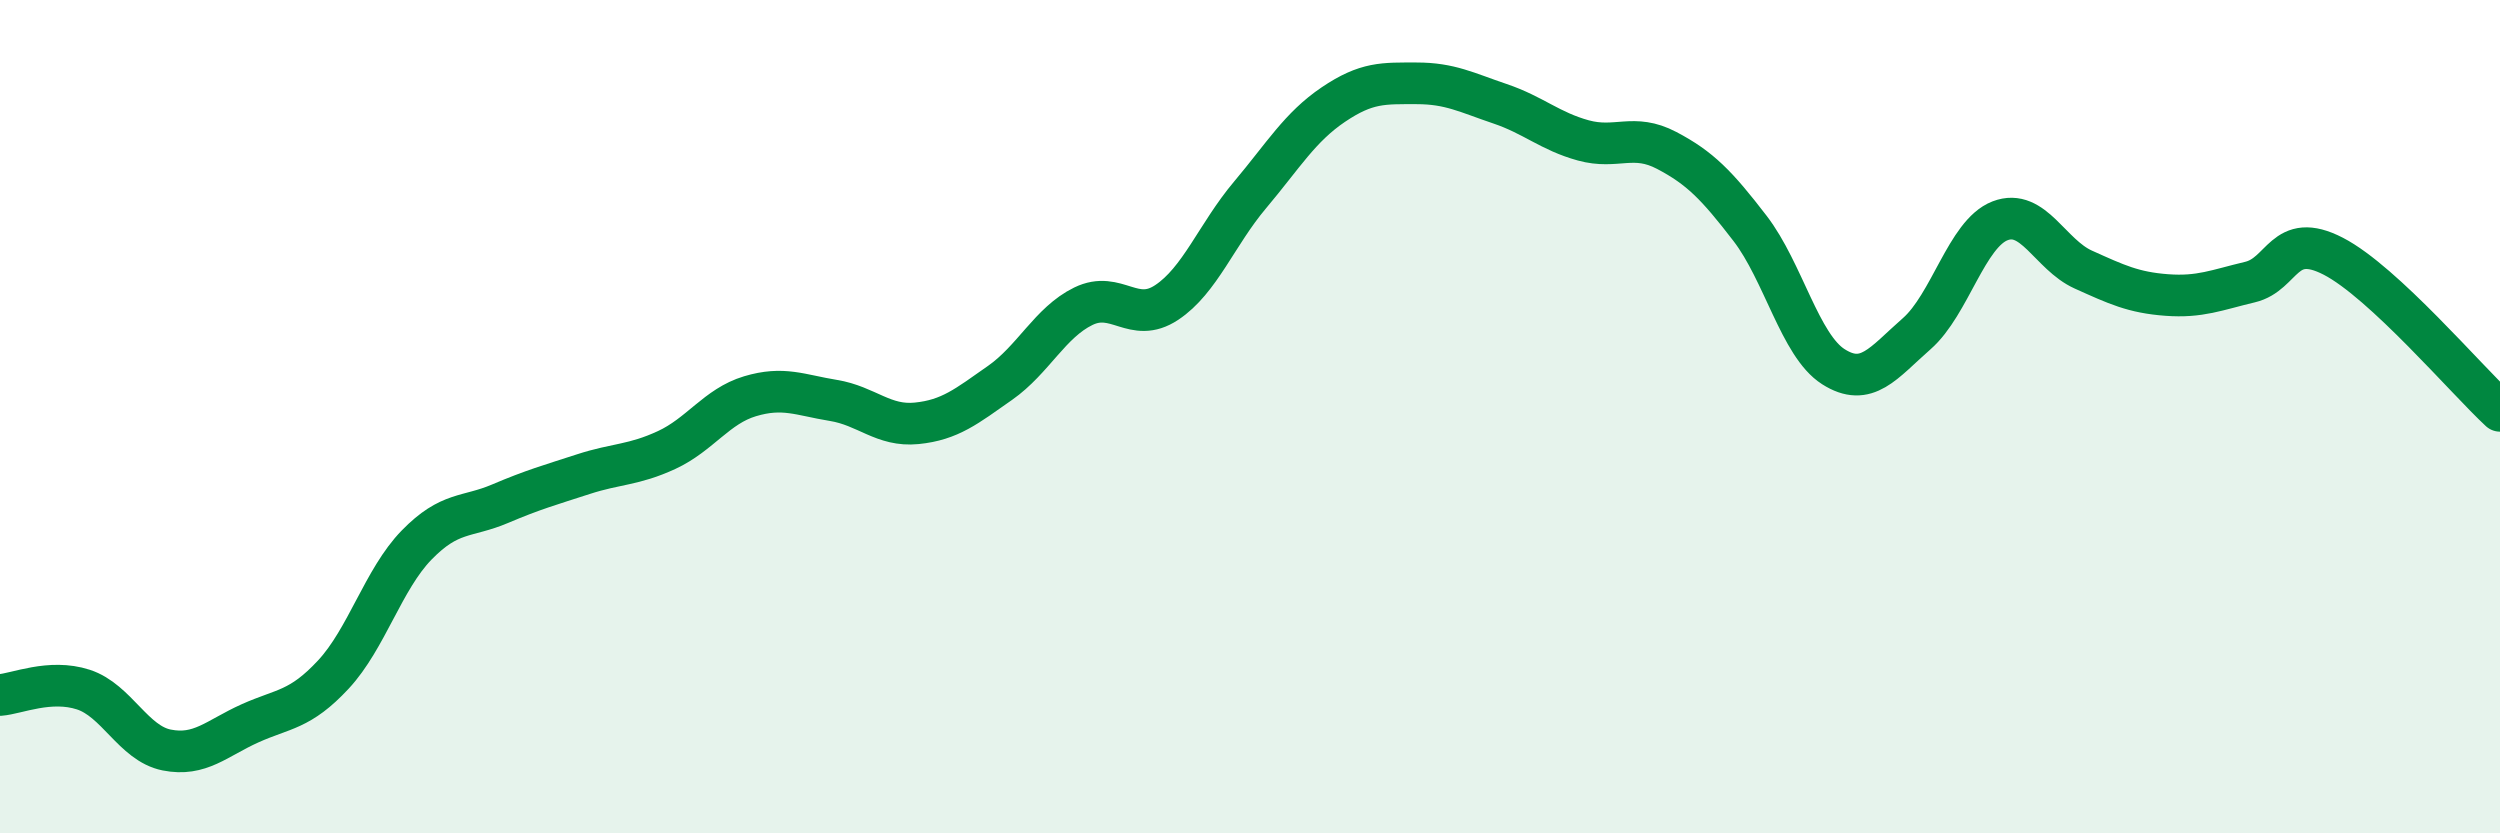
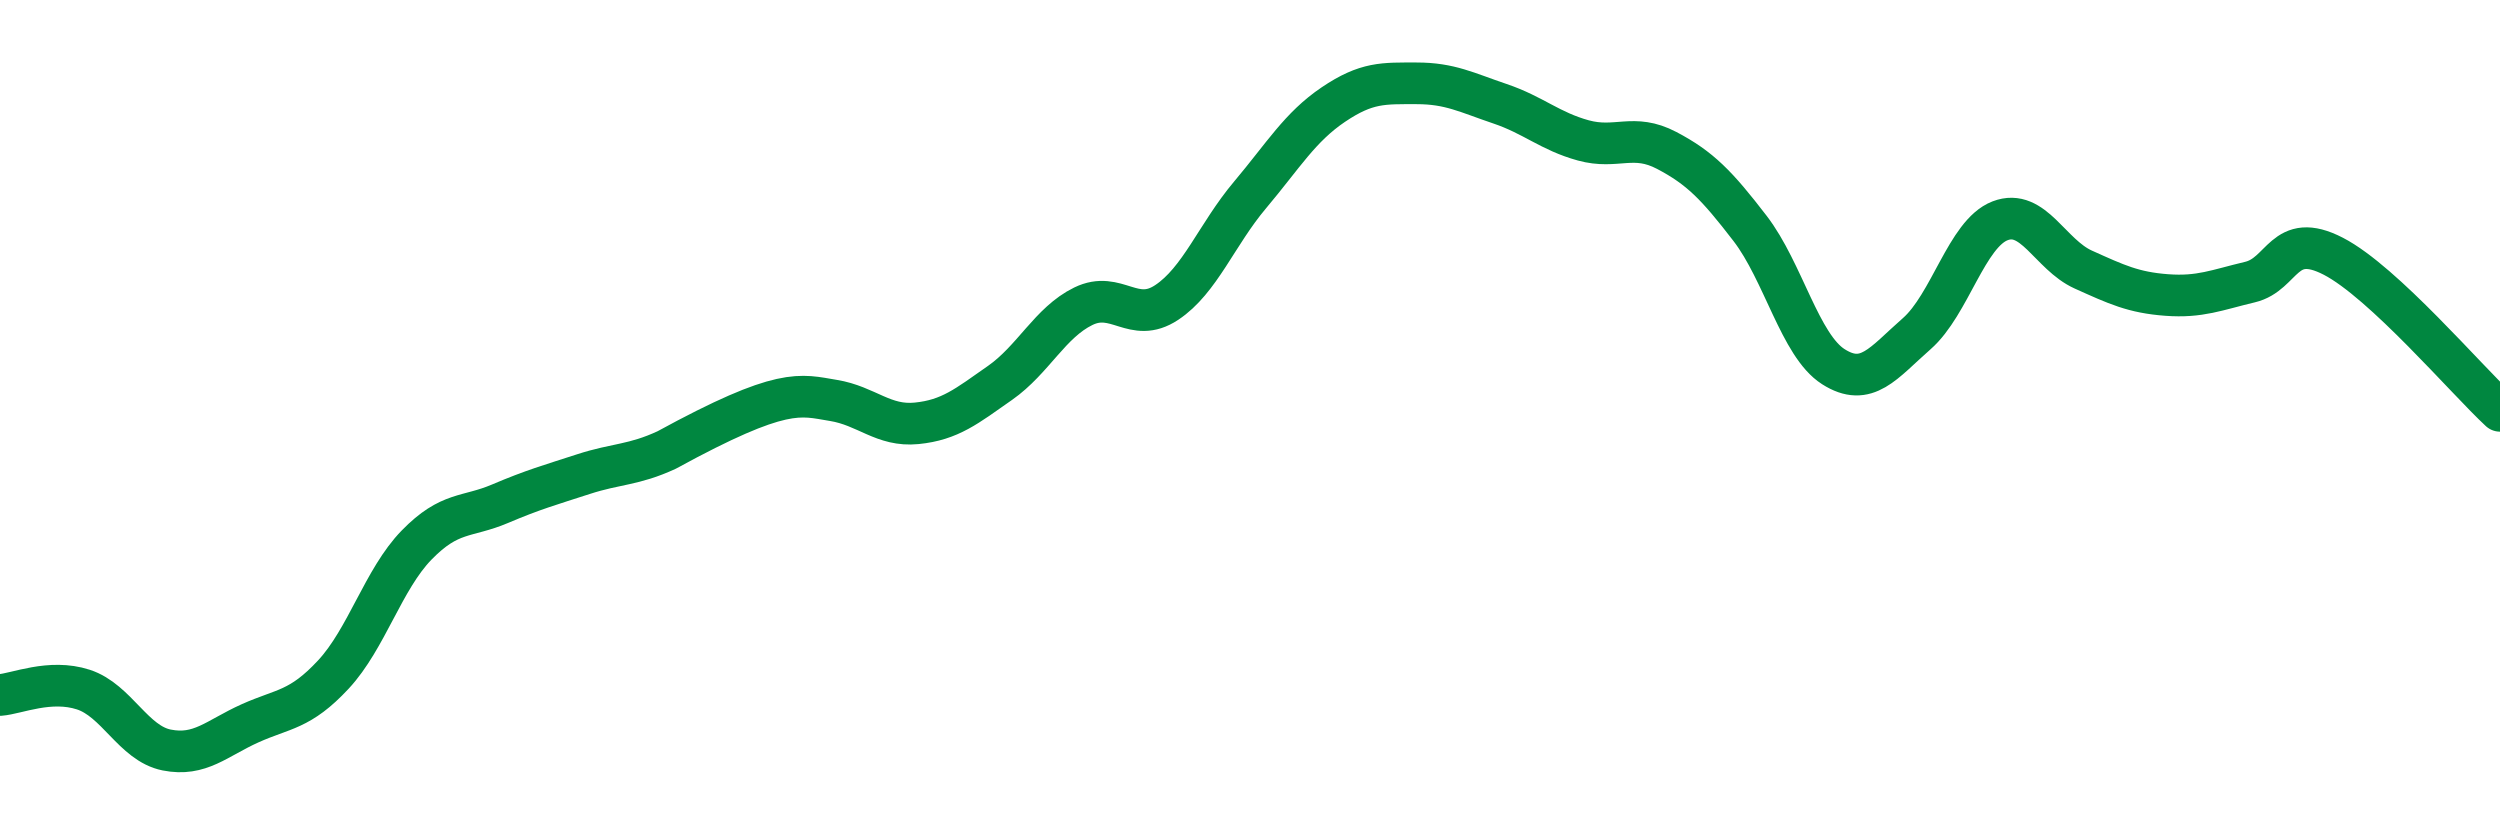
<svg xmlns="http://www.w3.org/2000/svg" width="60" height="20" viewBox="0 0 60 20">
-   <path d="M 0,16.68 C 0.4,16.65 1.2,16.29 2,16.55 C 2.8,16.81 3.2,17.84 4,18 C 4.8,18.16 5.2,17.72 6,17.36 C 6.8,17 7.2,17.05 8,16.19 C 8.8,15.33 9.2,13.9 10,13.08 C 10.8,12.26 11.2,12.43 12,12.09 C 12.8,11.75 13.2,11.64 14,11.38 C 14.8,11.12 15.2,11.17 16,10.8 C 16.8,10.43 17.2,9.75 18,9.51 C 18.8,9.27 19.2,9.48 20,9.61 C 20.8,9.74 21.2,10.24 22,10.16 C 22.8,10.08 23.2,9.75 24,9.19 C 24.8,8.63 25.2,7.74 26,7.35 C 26.8,6.96 27.2,7.79 28,7.26 C 28.8,6.73 29.2,5.63 30,4.68 C 30.8,3.73 31.2,3.05 32,2.51 C 32.8,1.97 33.2,2 34,2 C 34.8,2 35.2,2.22 36,2.49 C 36.8,2.76 37.2,3.15 38,3.37 C 38.8,3.59 39.2,3.19 40,3.61 C 40.8,4.03 41.2,4.44 42,5.48 C 42.8,6.52 43.2,8.29 44,8.8 C 44.8,9.31 45.2,8.71 46,8.01 C 46.8,7.31 47.2,5.61 48,5.3 C 48.8,4.99 49.2,6.11 50,6.47 C 50.8,6.83 51.2,7.02 52,7.08 C 52.8,7.14 53.2,6.96 54,6.77 C 54.8,6.58 54.8,5.53 56,6.15 C 57.2,6.77 59.2,9.12 60,9.86L60 20L0 20Z" fill="#008740" opacity="0.1" stroke-linecap="round" stroke-linejoin="round" />
-   <path d="M 0,16.68 C 0.4,16.65 1.2,16.29 2,16.55 C 2.8,16.81 3.2,17.84 4,18 C 4.8,18.16 5.2,17.72 6,17.36 C 6.8,17 7.2,17.05 8,16.19 C 8.8,15.33 9.2,13.9 10,13.08 C 10.8,12.26 11.2,12.43 12,12.09 C 12.8,11.75 13.2,11.64 14,11.38 C 14.8,11.12 15.2,11.17 16,10.8 C 16.8,10.43 17.2,9.75 18,9.51 C 18.8,9.27 19.2,9.48 20,9.61 C 20.8,9.74 21.2,10.24 22,10.16 C 22.8,10.08 23.2,9.75 24,9.19 C 24.8,8.63 25.2,7.74 26,7.35 C 26.8,6.96 27.2,7.79 28,7.26 C 28.8,6.73 29.2,5.63 30,4.68 C 30.8,3.73 31.2,3.05 32,2.51 C 32.8,1.97 33.2,2 34,2 C 34.8,2 35.2,2.22 36,2.49 C 36.8,2.76 37.2,3.15 38,3.37 C 38.8,3.59 39.2,3.19 40,3.61 C 40.8,4.03 41.2,4.44 42,5.48 C 42.8,6.52 43.2,8.29 44,8.8 C 44.8,9.31 45.2,8.71 46,8.01 C 46.8,7.31 47.2,5.61 48,5.3 C 48.8,4.99 49.2,6.11 50,6.47 C 50.8,6.83 51.2,7.02 52,7.08 C 52.8,7.14 53.2,6.96 54,6.77 C 54.8,6.58 54.8,5.53 56,6.15 C 57.2,6.77 59.2,9.12 60,9.86" stroke="#008740" stroke-width="1" fill="none" stroke-linecap="round" stroke-linejoin="round" />
+   <path d="M 0,16.68 C 0.4,16.65 1.2,16.29 2,16.55 C 2.8,16.81 3.2,17.84 4,18 C 4.8,18.16 5.2,17.72 6,17.36 C 6.8,17 7.2,17.05 8,16.19 C 8.8,15.33 9.2,13.9 10,13.08 C 10.8,12.26 11.2,12.43 12,12.09 C 12.8,11.75 13.2,11.64 14,11.38 C 14.8,11.12 15.2,11.17 16,10.8 C 18.8,9.27 19.2,9.48 20,9.61 C 20.8,9.74 21.2,10.24 22,10.16 C 22.8,10.08 23.2,9.75 24,9.19 C 24.8,8.63 25.2,7.74 26,7.35 C 26.8,6.96 27.2,7.79 28,7.26 C 28.8,6.73 29.2,5.63 30,4.68 C 30.8,3.73 31.2,3.05 32,2.51 C 32.8,1.97 33.2,2 34,2 C 34.8,2 35.2,2.22 36,2.49 C 36.8,2.76 37.2,3.15 38,3.37 C 38.8,3.59 39.2,3.19 40,3.61 C 40.8,4.03 41.2,4.44 42,5.48 C 42.8,6.52 43.2,8.29 44,8.8 C 44.8,9.31 45.2,8.71 46,8.01 C 46.8,7.31 47.2,5.61 48,5.3 C 48.8,4.99 49.2,6.11 50,6.47 C 50.8,6.83 51.2,7.02 52,7.08 C 52.8,7.14 53.2,6.96 54,6.77 C 54.8,6.58 54.8,5.53 56,6.15 C 57.2,6.77 59.2,9.12 60,9.86" stroke="#008740" stroke-width="1" fill="none" stroke-linecap="round" stroke-linejoin="round" />
</svg>